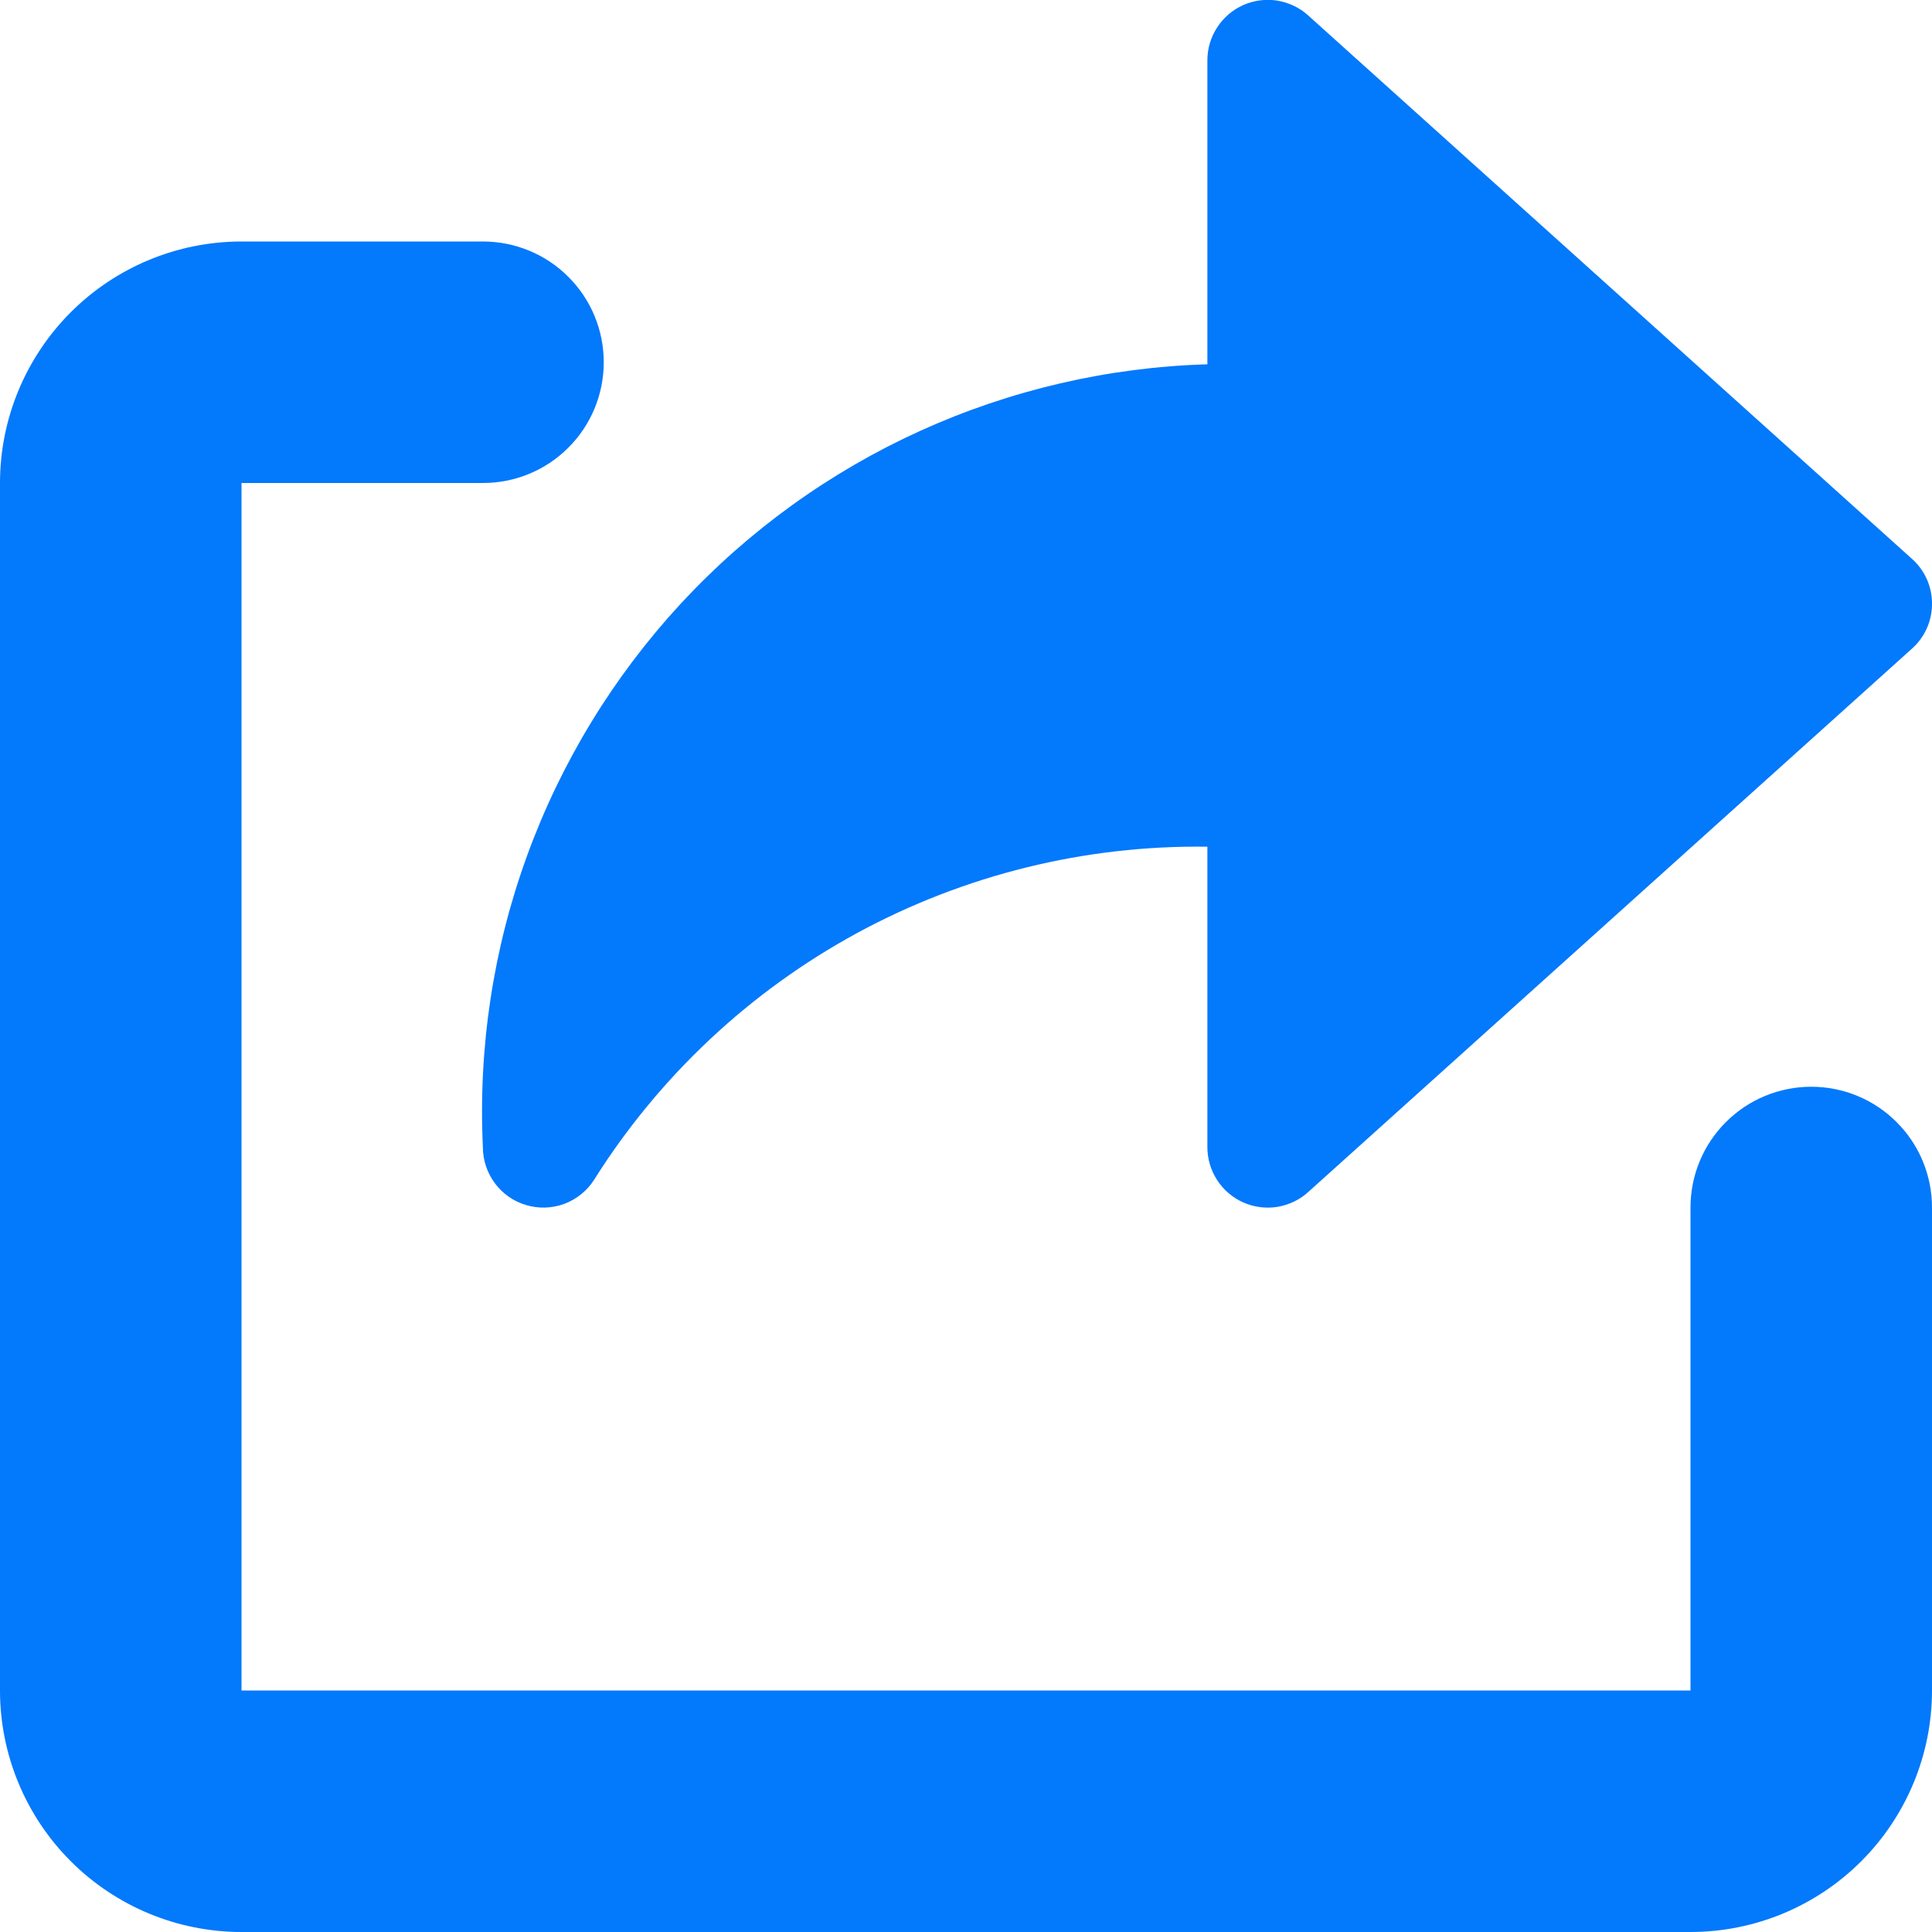
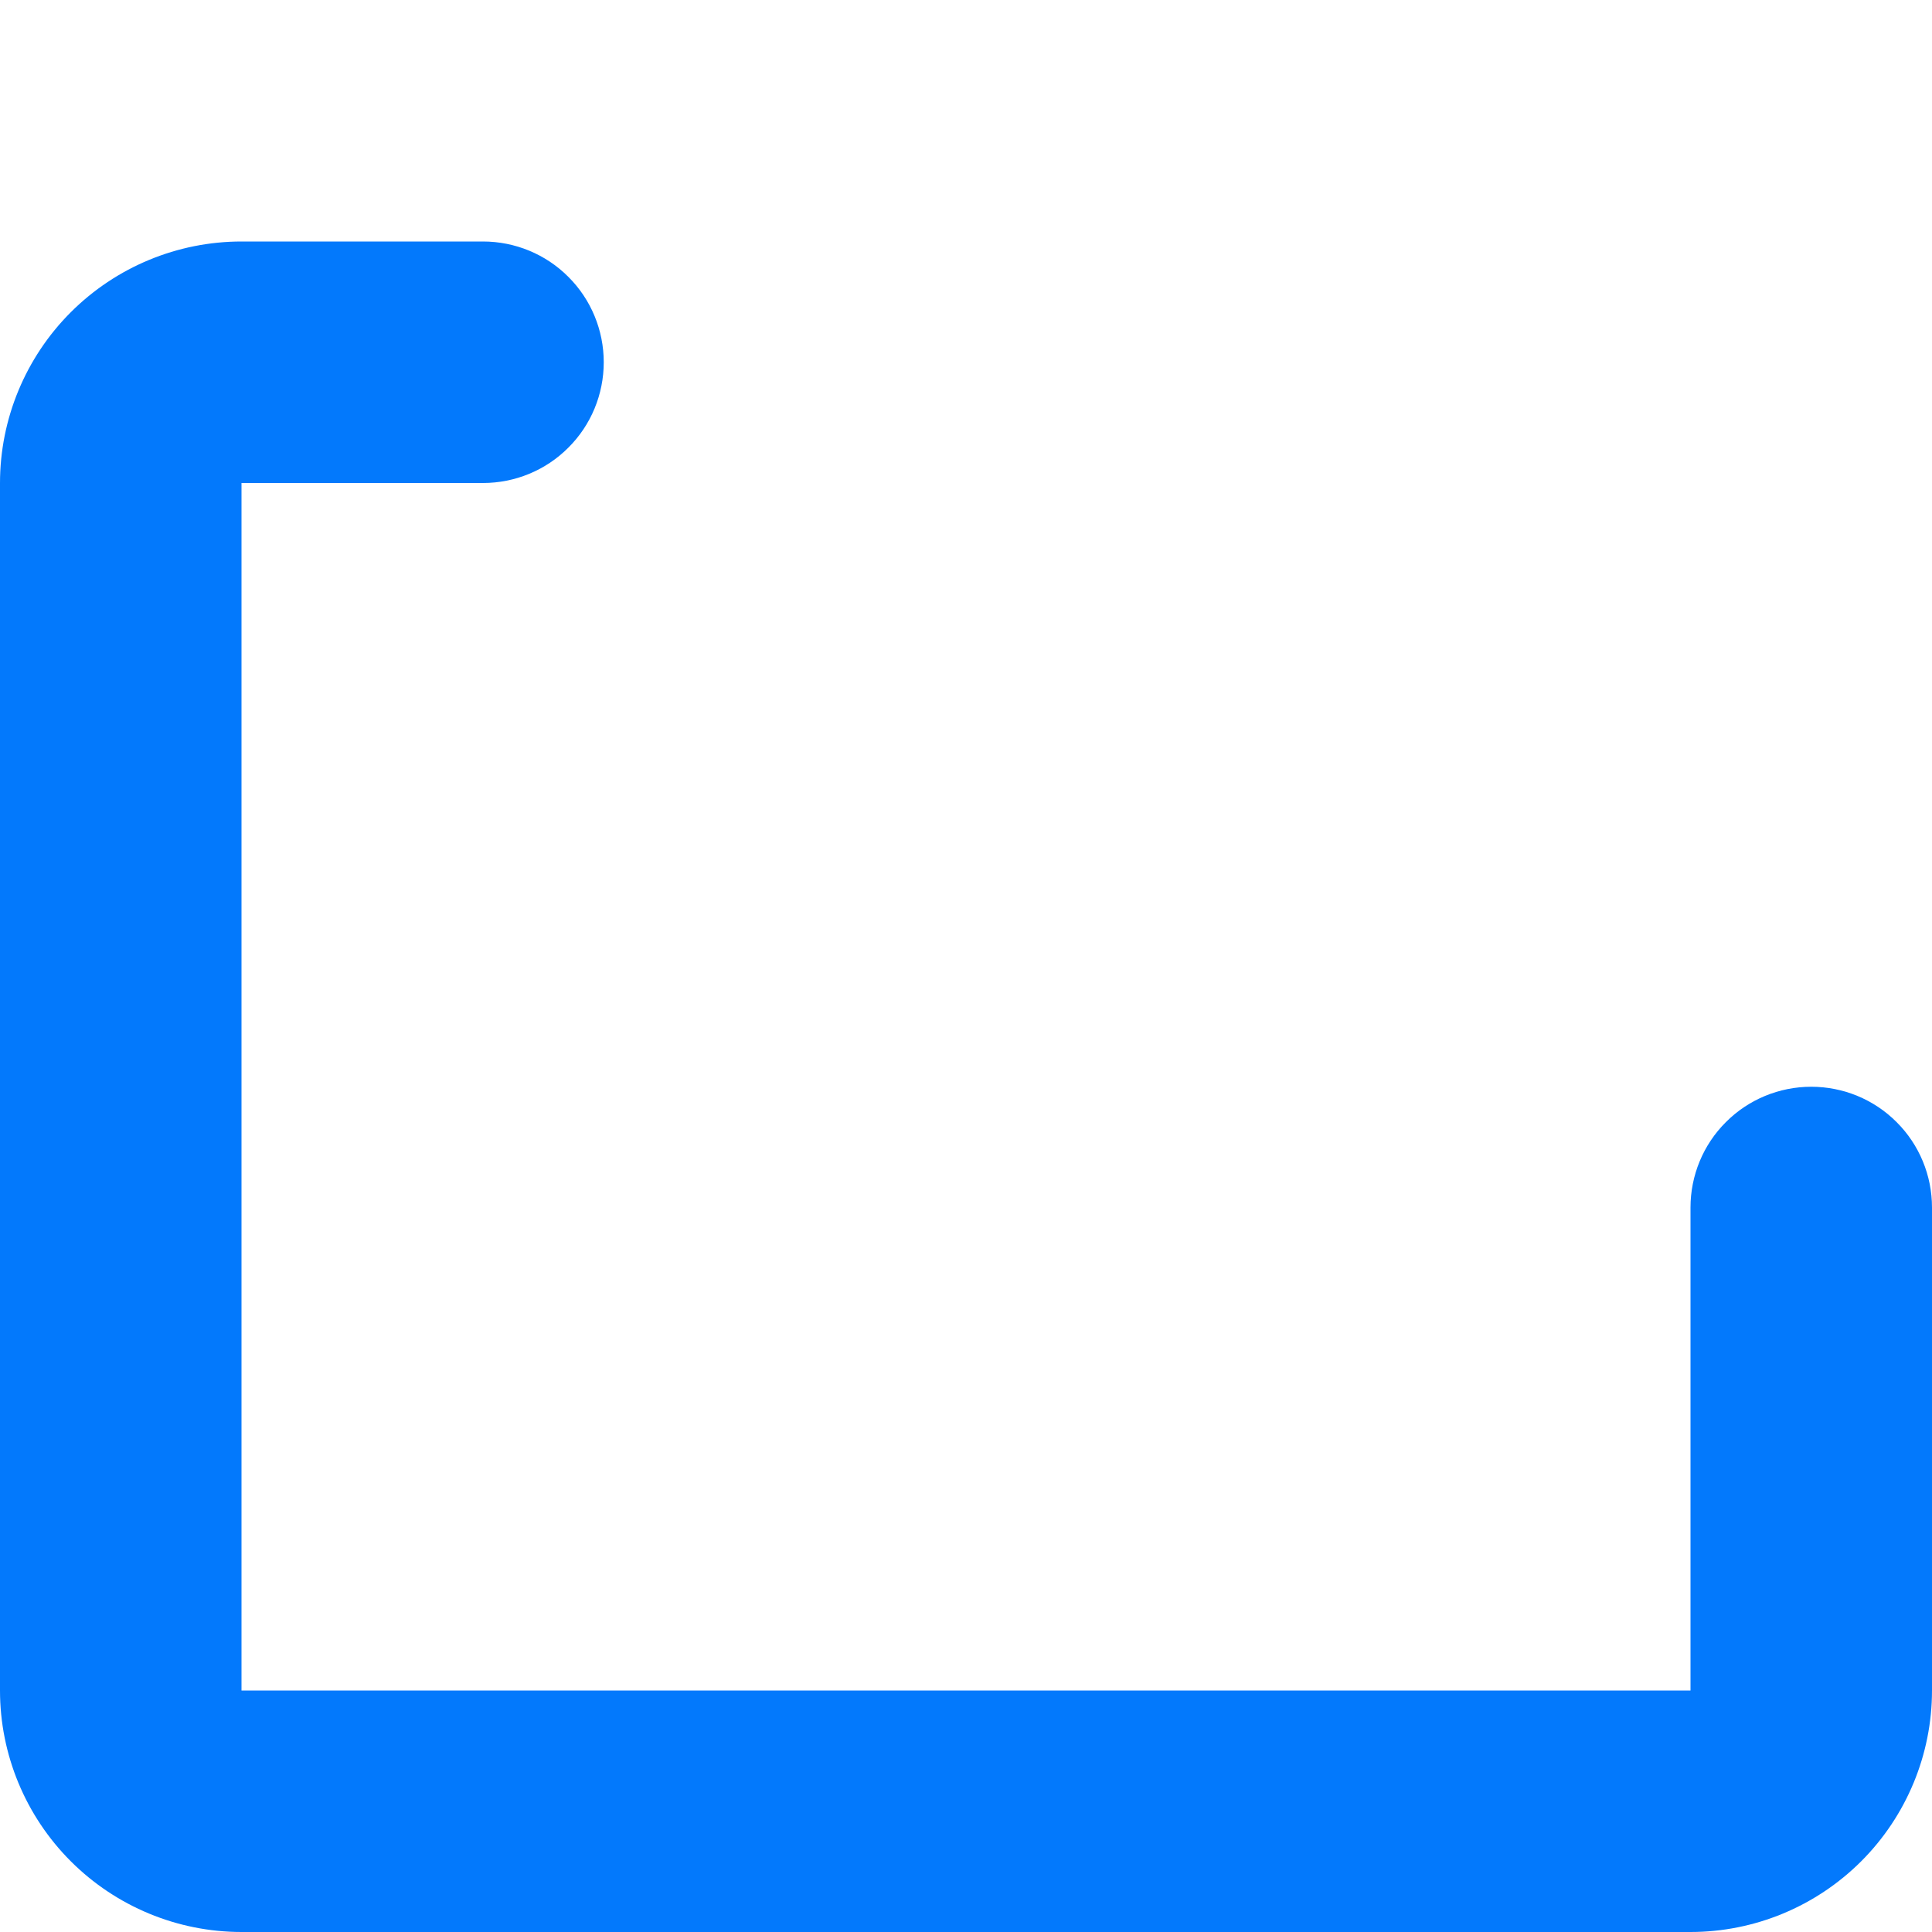
<svg xmlns="http://www.w3.org/2000/svg" width="16" height="16" viewBox="0 0 16 16" fill="none">
-   <path d="M10.834 0.128C10.763 0.063 10.673 0.021 10.578 0.005C10.482 -0.01 10.384 0.003 10.296 0.042C10.207 0.082 10.132 0.146 10.08 0.227C10.027 0.308 9.999 0.403 9.999 0.5V3.017C9.177 3.041 8.368 3.229 7.619 3.569C6.871 3.909 6.197 4.395 5.638 4.999C5.08 5.603 4.647 6.312 4.366 7.084C4.084 7.857 3.96 8.678 3.999 9.5C3.999 9.608 4.034 9.713 4.099 9.8C4.163 9.886 4.254 9.95 4.358 9.98C4.461 10.011 4.572 10.007 4.673 9.97C4.774 9.932 4.861 9.863 4.919 9.772C5.458 8.915 6.208 8.211 7.098 7.727C7.988 7.244 8.987 6.998 9.999 7.012V9.5C9.999 9.597 10.027 9.692 10.08 9.773C10.132 9.854 10.207 9.918 10.296 9.958C10.384 9.997 10.482 10.01 10.578 9.995C10.673 9.979 10.763 9.937 10.834 9.872L15.834 5.372C15.887 5.325 15.928 5.268 15.957 5.204C15.986 5.14 16 5.07 16 5C16 4.93 15.986 4.86 15.957 4.796C15.928 4.732 15.887 4.675 15.834 4.628L10.834 0.128Z" fill="#0379FC" />
  <path d="M15 9C14.735 9 14.48 9.105 14.293 9.293C14.105 9.48 14 9.735 14 10V14H2V4H4C4.265 4 4.52 3.895 4.707 3.707C4.895 3.52 5 3.265 5 3C5 2.735 4.895 2.48 4.707 2.293C4.52 2.105 4.265 2 4 2H2C1.47 2 0.961 2.211 0.586 2.586C0.211 2.961 0 3.47 0 4V14C0 14.53 0.211 15.039 0.586 15.414C0.961 15.789 1.47 16 2 16H14C14.53 16 15.039 15.789 15.414 15.414C15.789 15.039 16 14.53 16 14V10C16 9.735 15.895 9.48 15.707 9.293C15.52 9.105 15.265 9 15 9Z" fill="#0379FC" />
</svg>